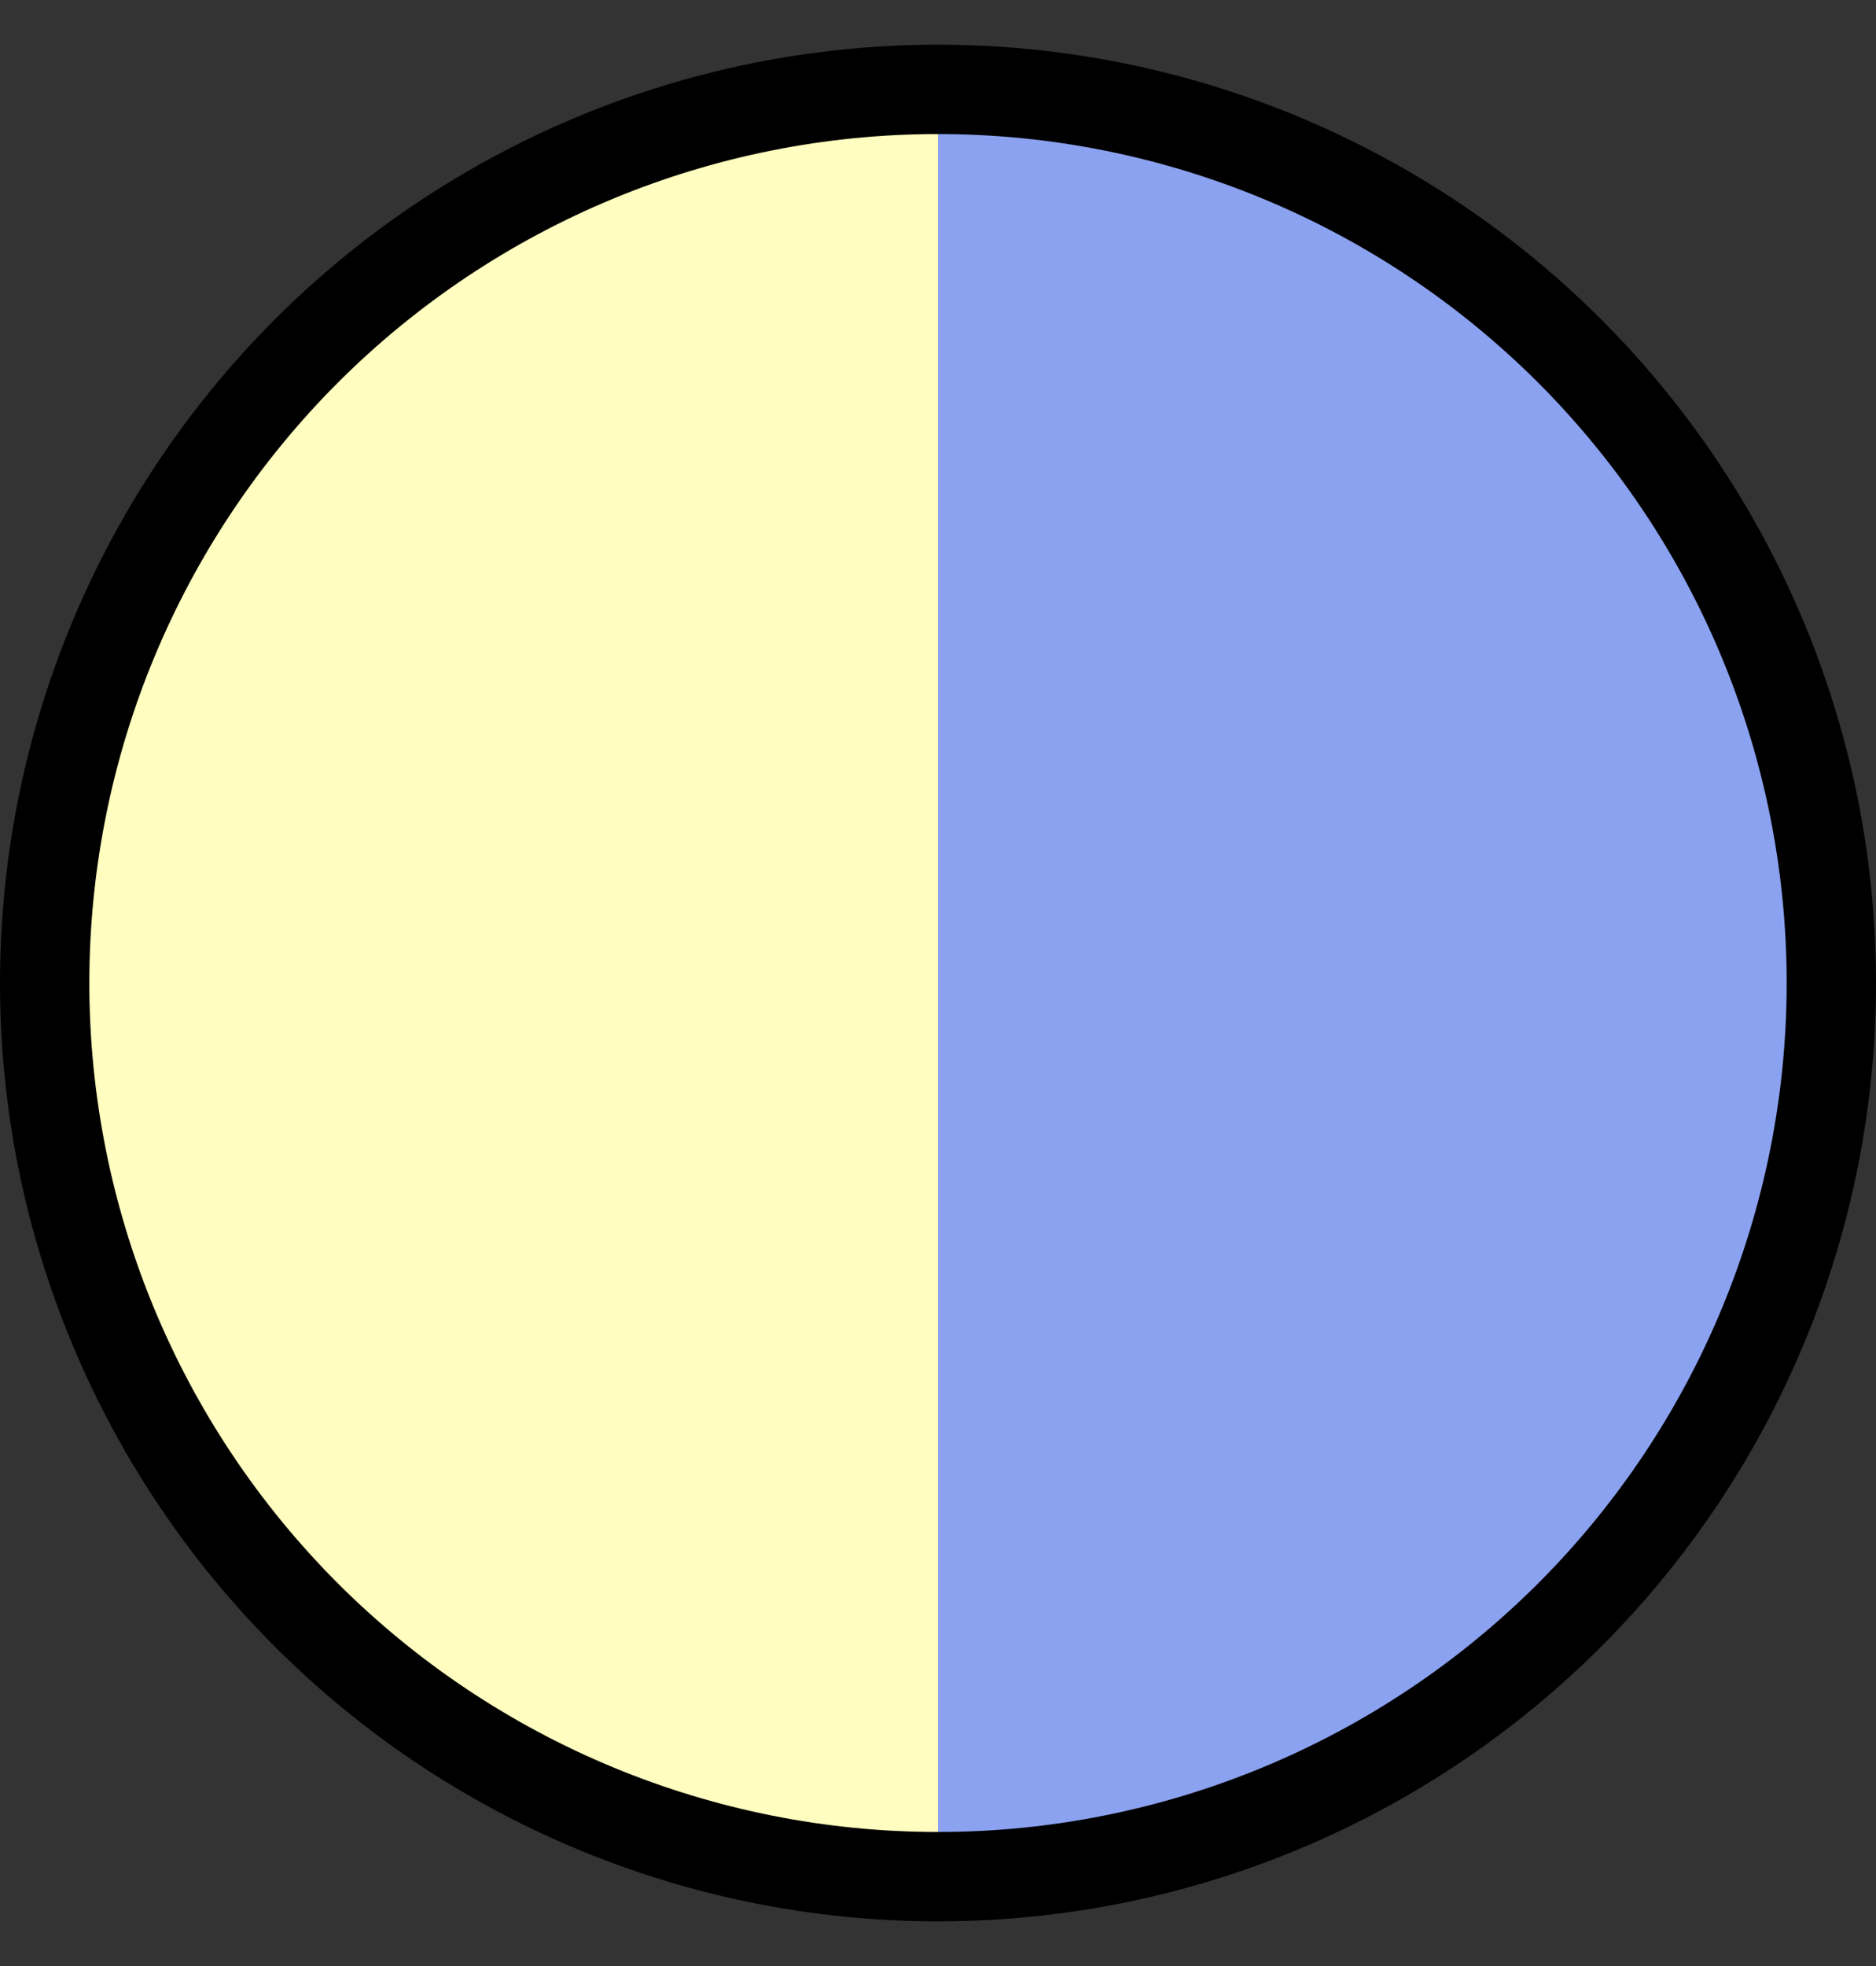
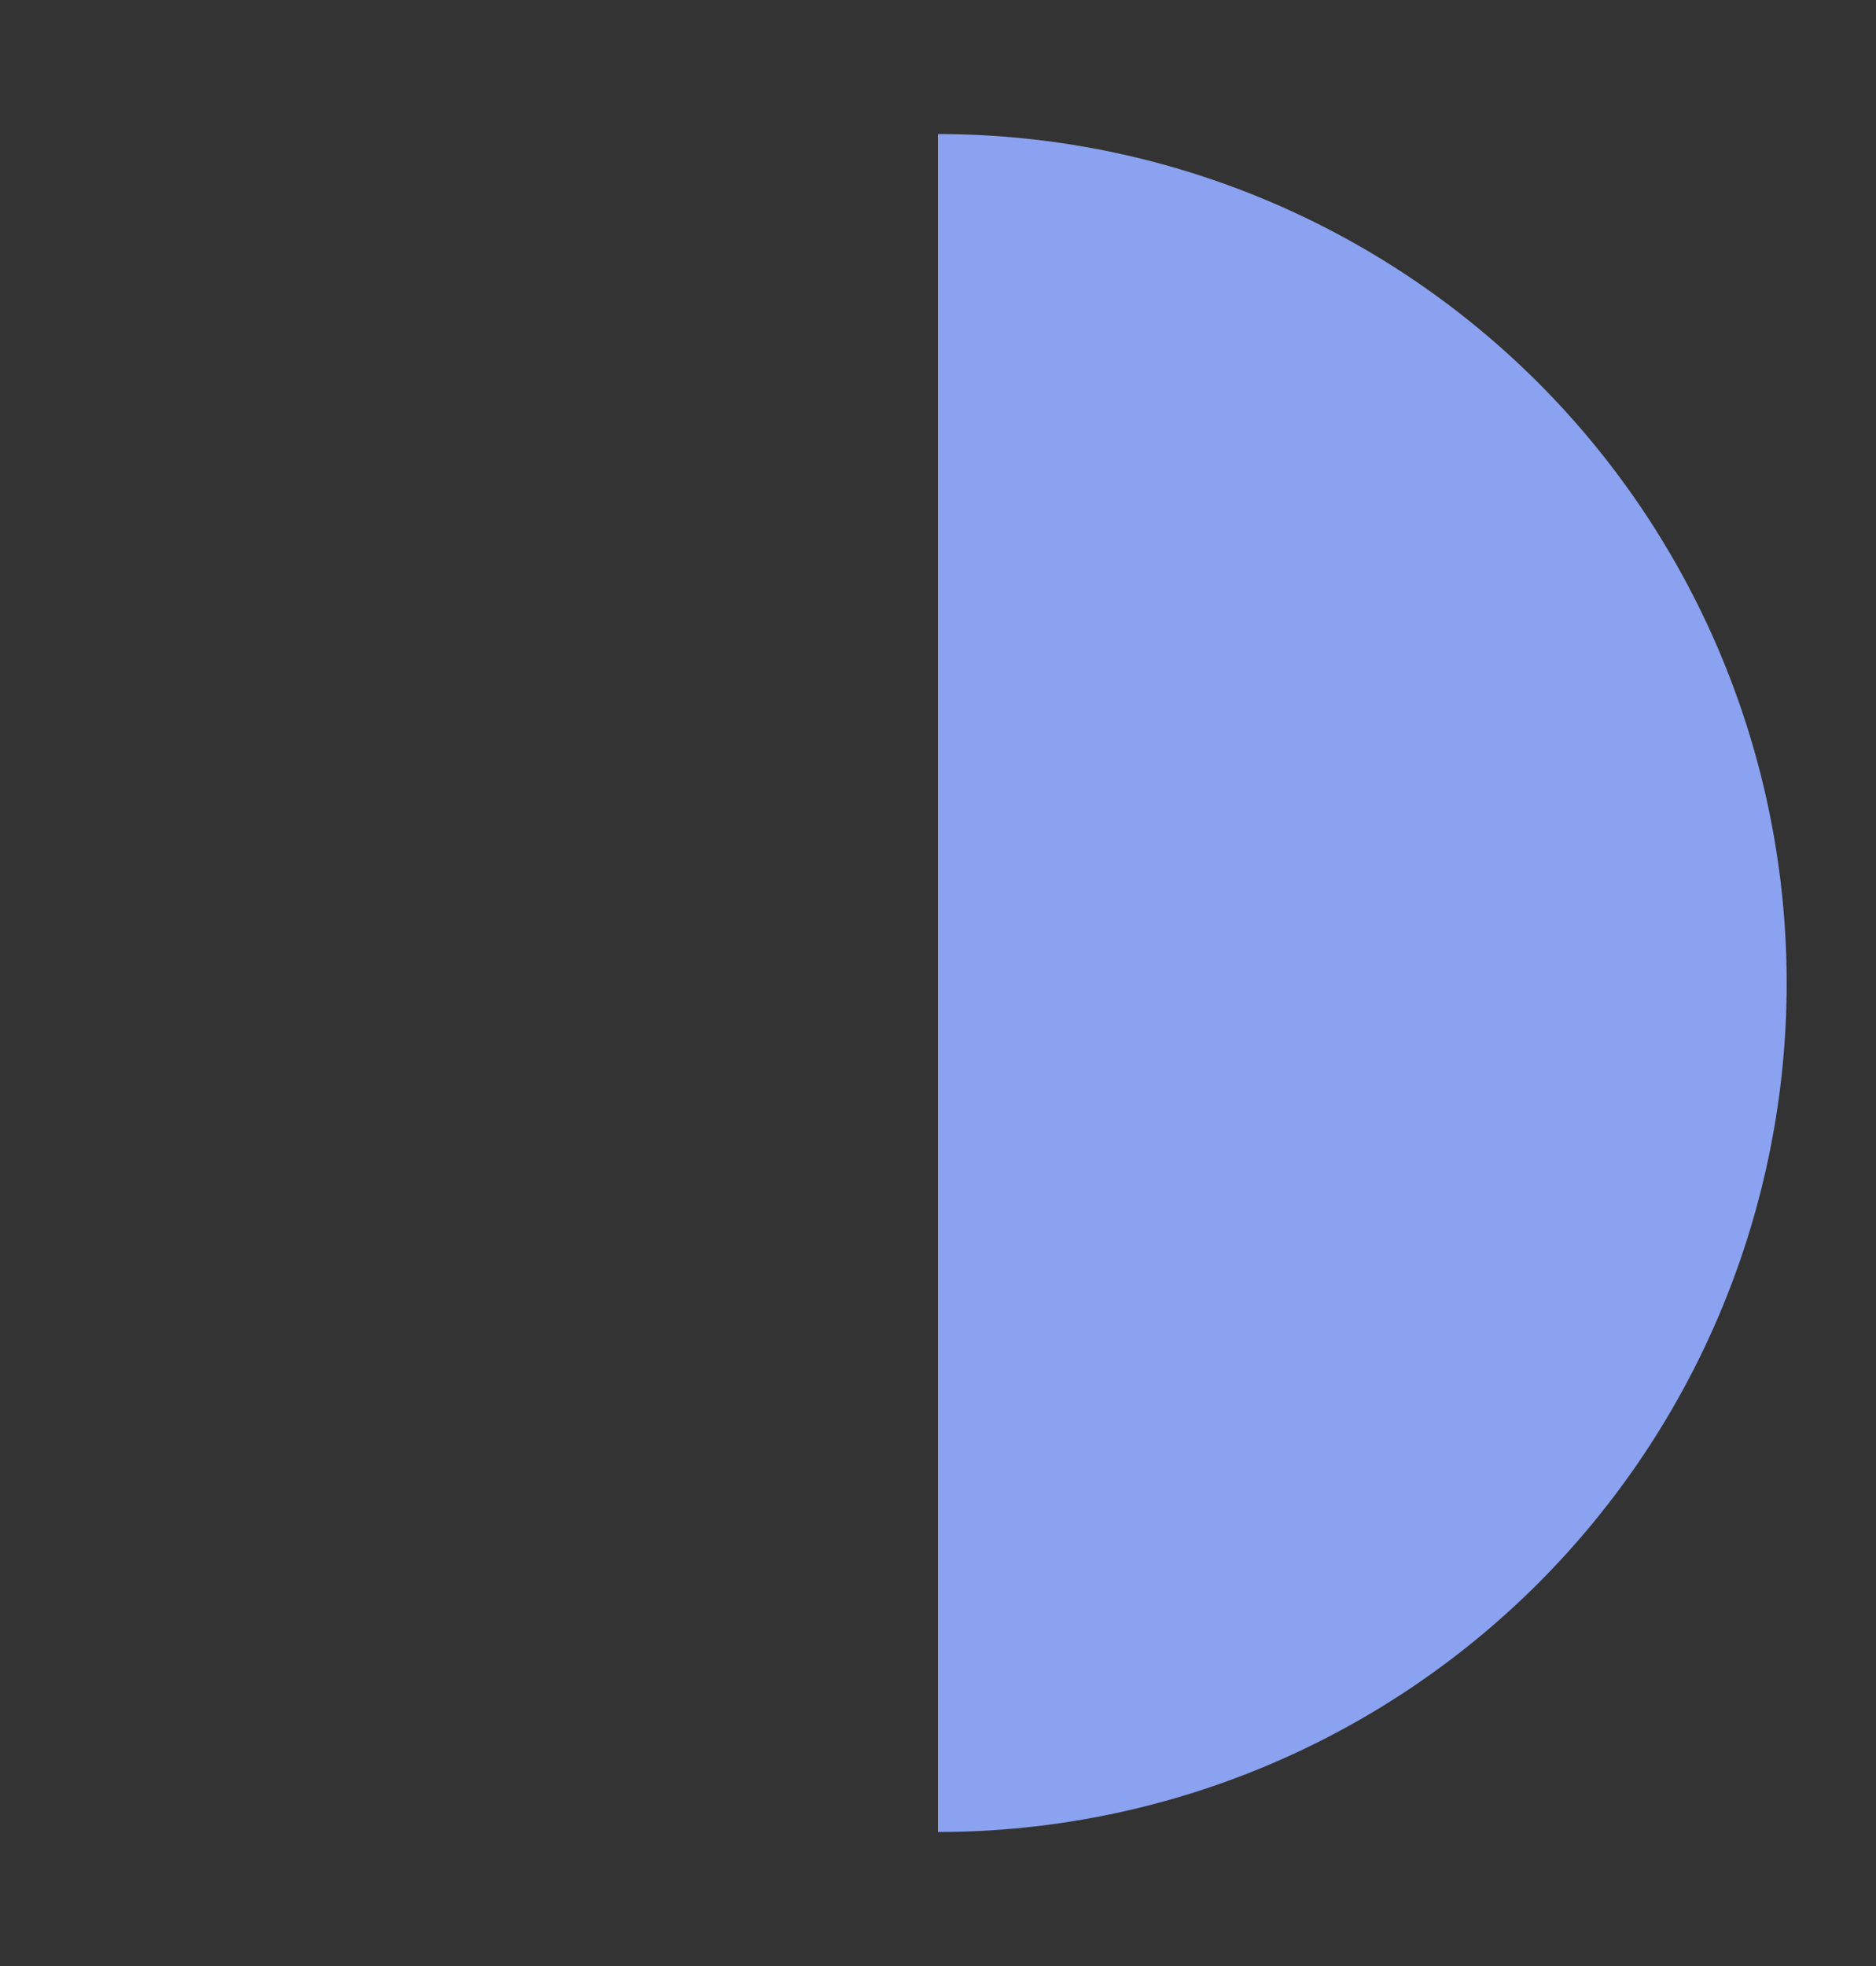
<svg xmlns="http://www.w3.org/2000/svg" width="21" height="22" viewBox="0 0 21 22" fill="none">
  <rect x="0" y="0" width="21" height="22" fill="#333333" stroke="none" />
-   <circle cx="10.5" cy="11" r="10.5" fill="black" />
-   <path d="M10.5 1.5C7.98 1.5 5.564 2.501 3.782 4.282C2.001 6.064 1 8.48 1 11C1 13.52 2.001 15.936 3.782 17.718C5.564 19.499 7.98 20.5 10.5 20.5L10.5 11L10.5 1.5Z" fill="#FFFDBF" />
  <path d="M10.5 1.5C13.02 1.5 15.436 2.501 17.218 4.282C18.999 6.064 20 8.48 20 11C20 13.52 18.999 15.936 17.218 17.718C15.436 19.499 13.02 20.5 10.5 20.5L10.5 11L10.5 1.5Z" fill="#8BA2F0" />
</svg>